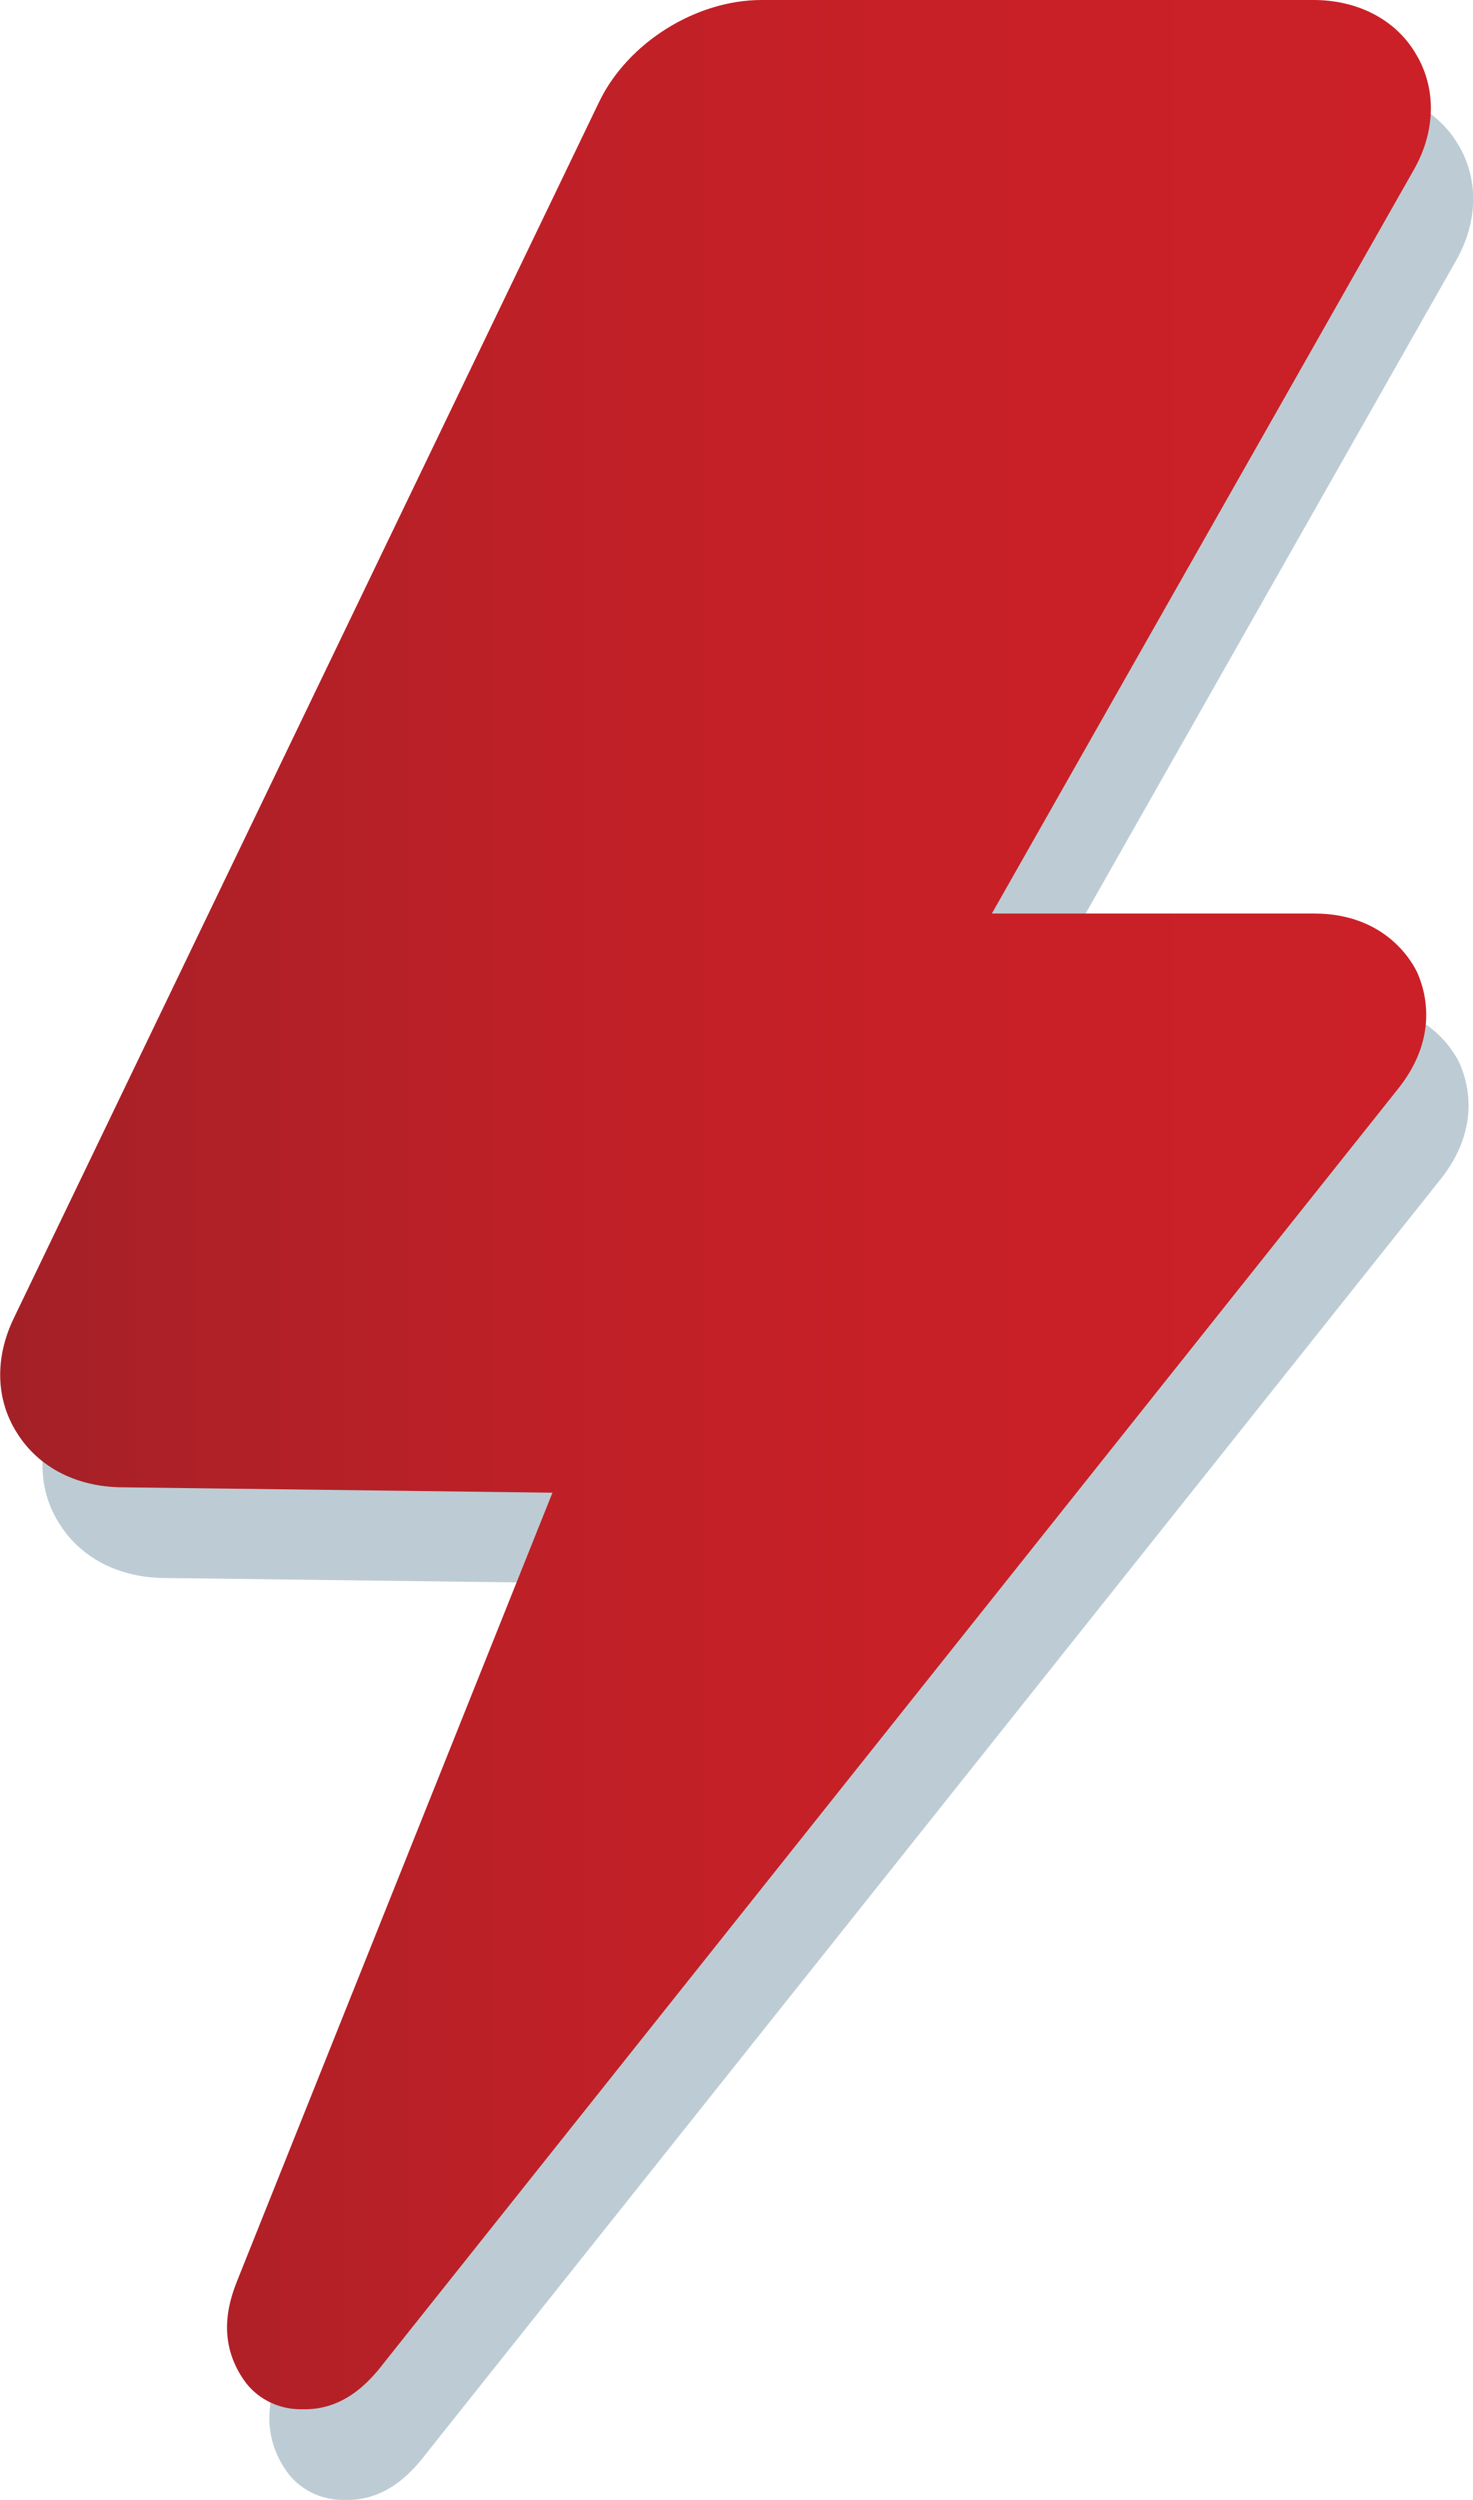
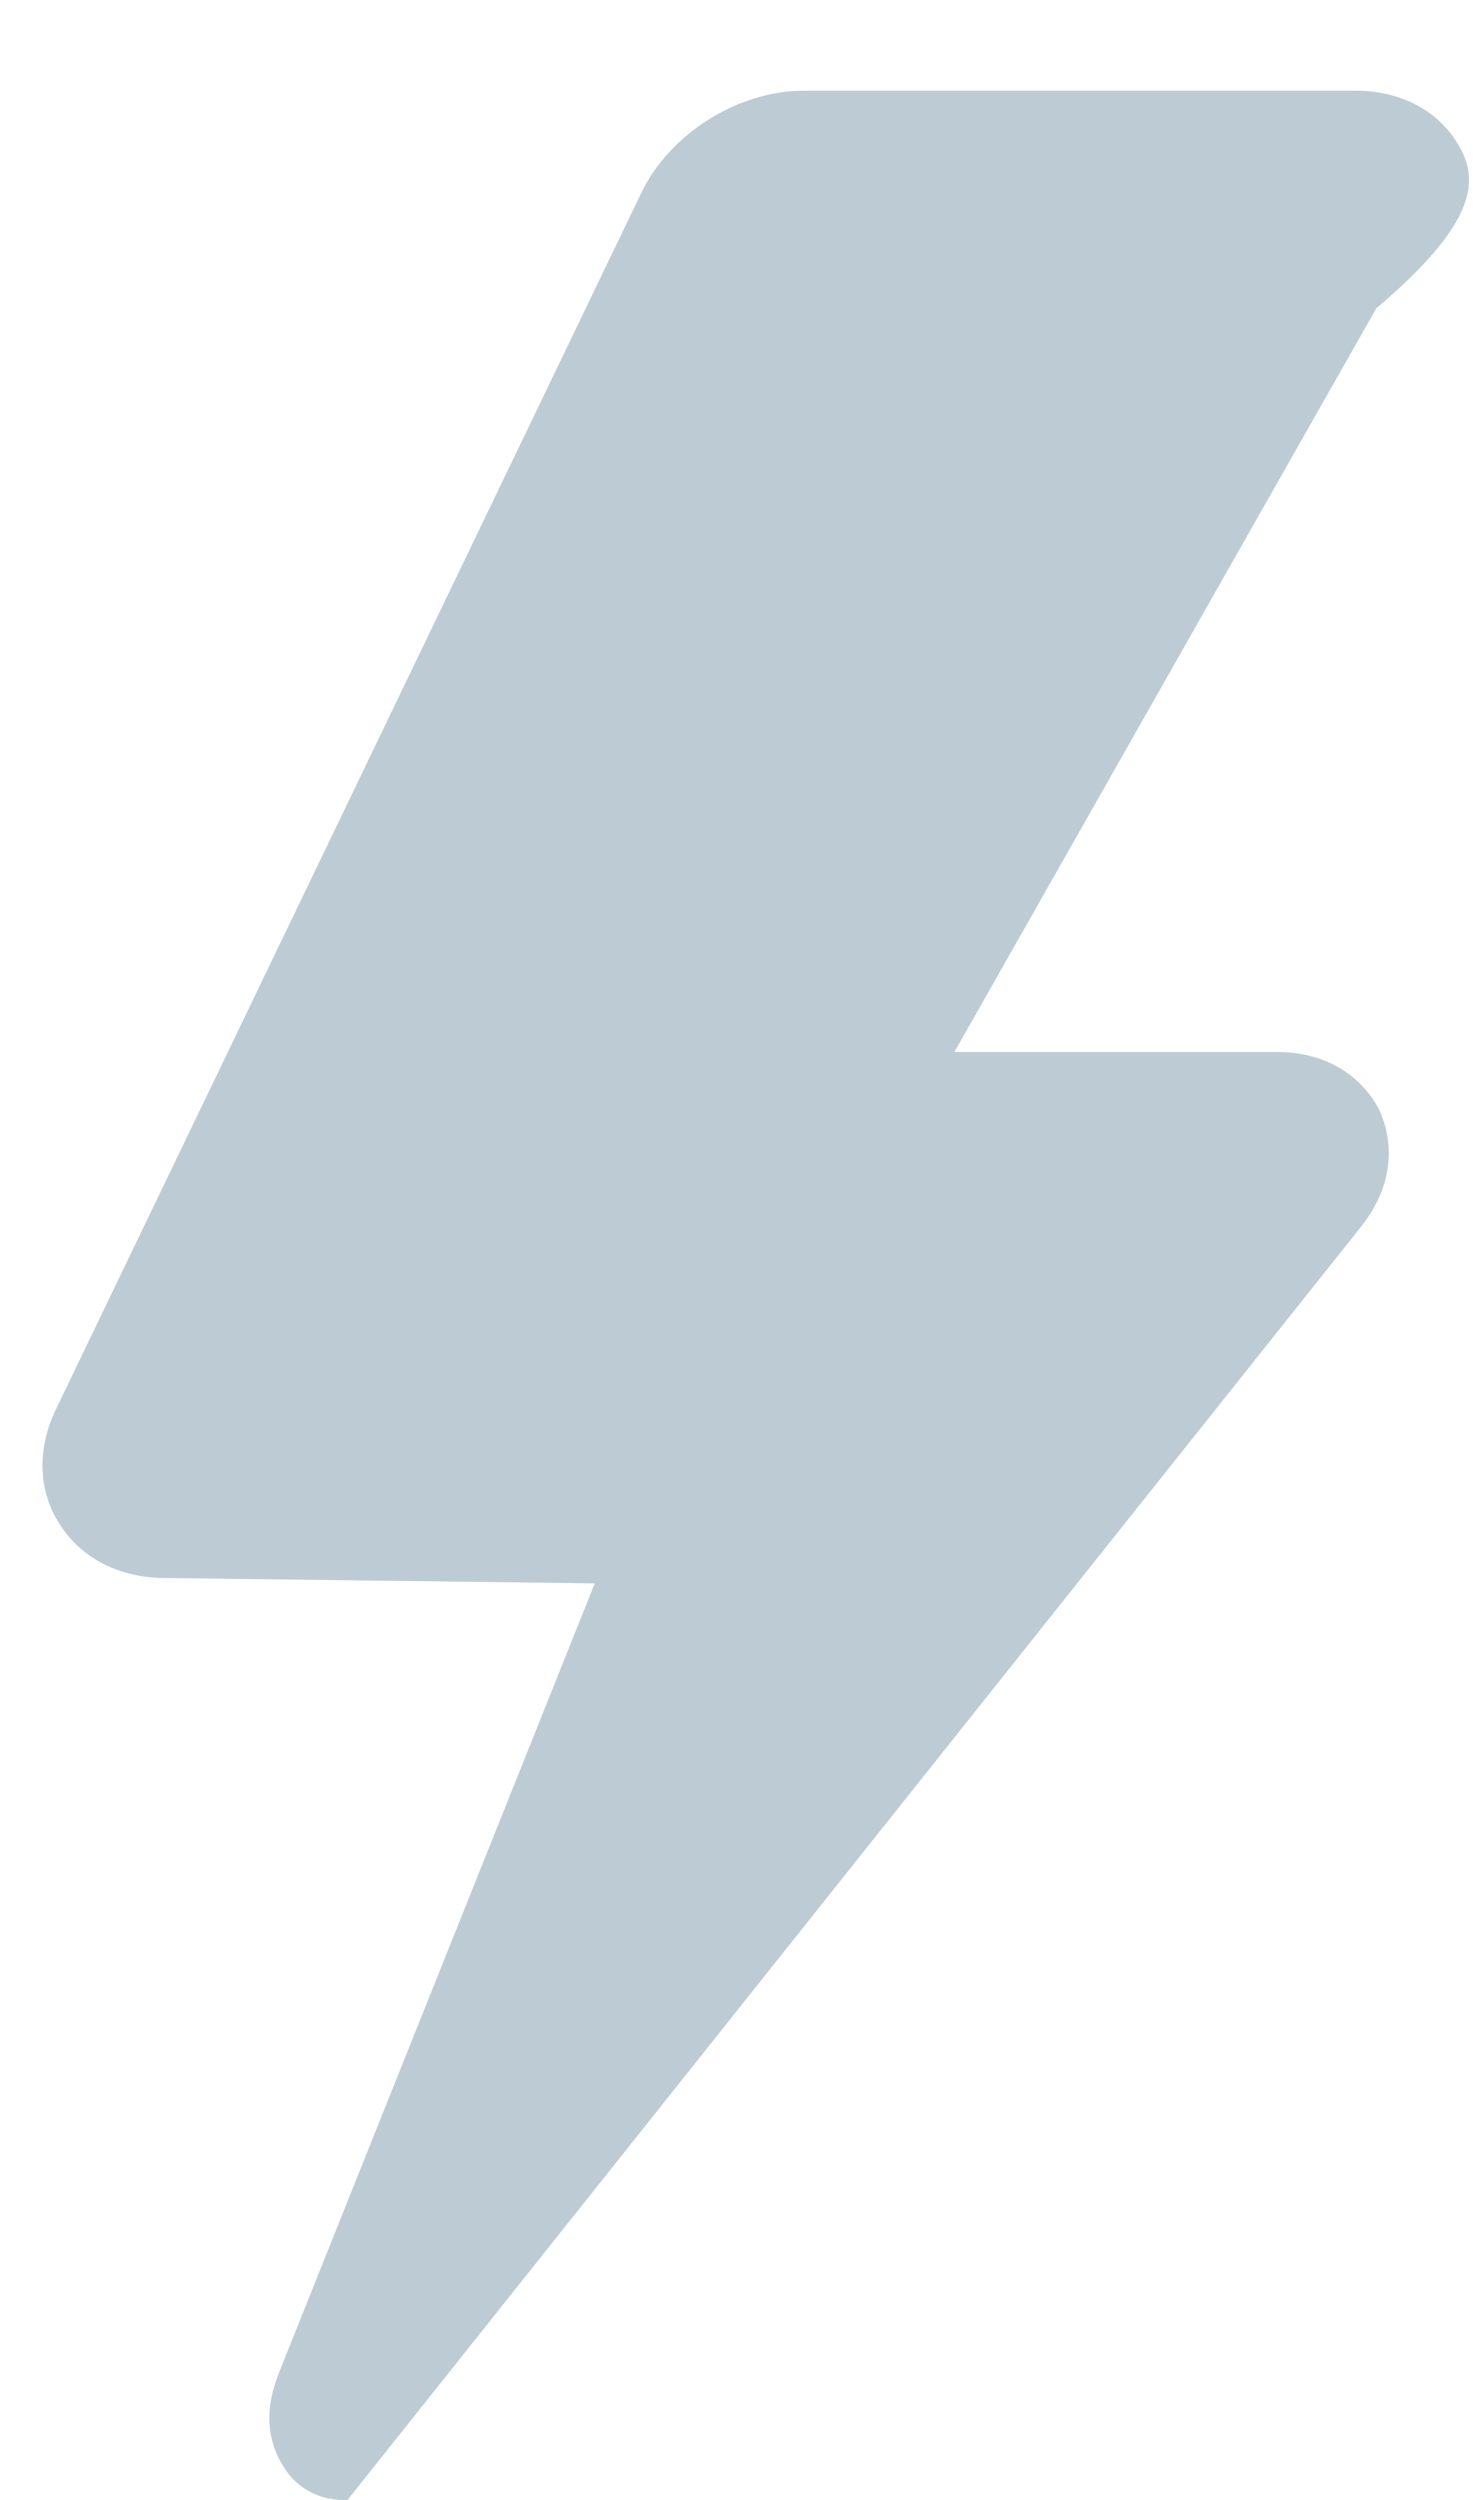
<svg xmlns="http://www.w3.org/2000/svg" version="1.1" id="Capa_1" x="0px" y="0px" viewBox="0 0 243.7 413.5" style="enable-background:new 0 0 243.7 413.5;" xml:space="preserve">
  <style type="text/css">
	.st0{fill:#BDCCD4;}
	.st1{fill:url(#SVGID_1_);}
</style>
  <g>
    <g>
-       <path class="st0" d="M241.3,24c-3.3-5.7-9.6-9-17-9H133c-10.9,0-22.2,7.1-26.9,16.9L9.3,233c-3.2,6.6-3,13.5,0.5,19    c3.5,5.6,9.6,8.8,16.9,9l71.7,0.9L46.5,391.6c-1.3,3.2-4,10,0.8,17c2.1,3.1,5.7,4.9,9.4,4.9h0.8c7,0,11.2-5.3,13.2-7.9    l167.6-210.5c7.2-9,4.2-17,3.1-19.4c-1.1-2.2-5.6-9.6-17-9.6h-53.3l69.8-123C244.5,36.8,244.7,29.7,241.3,24z" />
+       <path class="st0" d="M241.3,24c-3.3-5.7-9.6-9-17-9H133c-10.9,0-22.2,7.1-26.9,16.9L9.3,233c-3.2,6.6-3,13.5,0.5,19    c3.5,5.6,9.6,8.8,16.9,9l71.7,0.9L46.5,391.6c-1.3,3.2-4,10,0.8,17c2.1,3.1,5.7,4.9,9.4,4.9h0.8l167.6-210.5c7.2-9,4.2-17,3.1-19.4c-1.1-2.2-5.6-9.6-17-9.6h-53.3l69.8-123C244.5,36.8,244.7,29.7,241.3,24z" />
    </g>
    <g>
      <linearGradient id="SVGID_1_" gradientUnits="userSpaceOnUse" x1="1.818989e-12" y1="200.75" x2="236.699" y2="200.75" gradientTransform="matrix(1 0 0 -1 0 400)">
        <stop offset="0" style="stop-color:#A32027" />
        <stop offset="0.113" style="stop-color:#AD2027" />
        <stop offset="0.366" style="stop-color:#BE2027" />
        <stop offset="0.645" style="stop-color:#C82027" />
        <stop offset="0.995" style="stop-color:#CB2027" />
        <stop offset="1" style="stop-color:#CB2027" />
      </linearGradient>
-       <path class="st1" d="M234.3,9c-3.3-5.7-9.6-9-17-9H126c-10.9,0-22.2,7.1-26.9,16.9L2.3,218c-3.2,6.6-3,13.5,0.5,19    c3.5,5.6,9.6,8.8,16.9,9l71.7,0.9L39.5,376.6c-1.3,3.2-4,10,0.8,17c2.1,3.1,5.7,4.9,9.4,4.9h0.8c7,0,11.2-5.3,13.2-7.9    l167.6-210.5c7.2-9,4.2-17,3.1-19.4c-1.1-2.2-5.6-9.6-17-9.6h-53.3l69.8-123C237.5,21.8,237.7,14.7,234.3,9z" />
    </g>
  </g>
</svg>